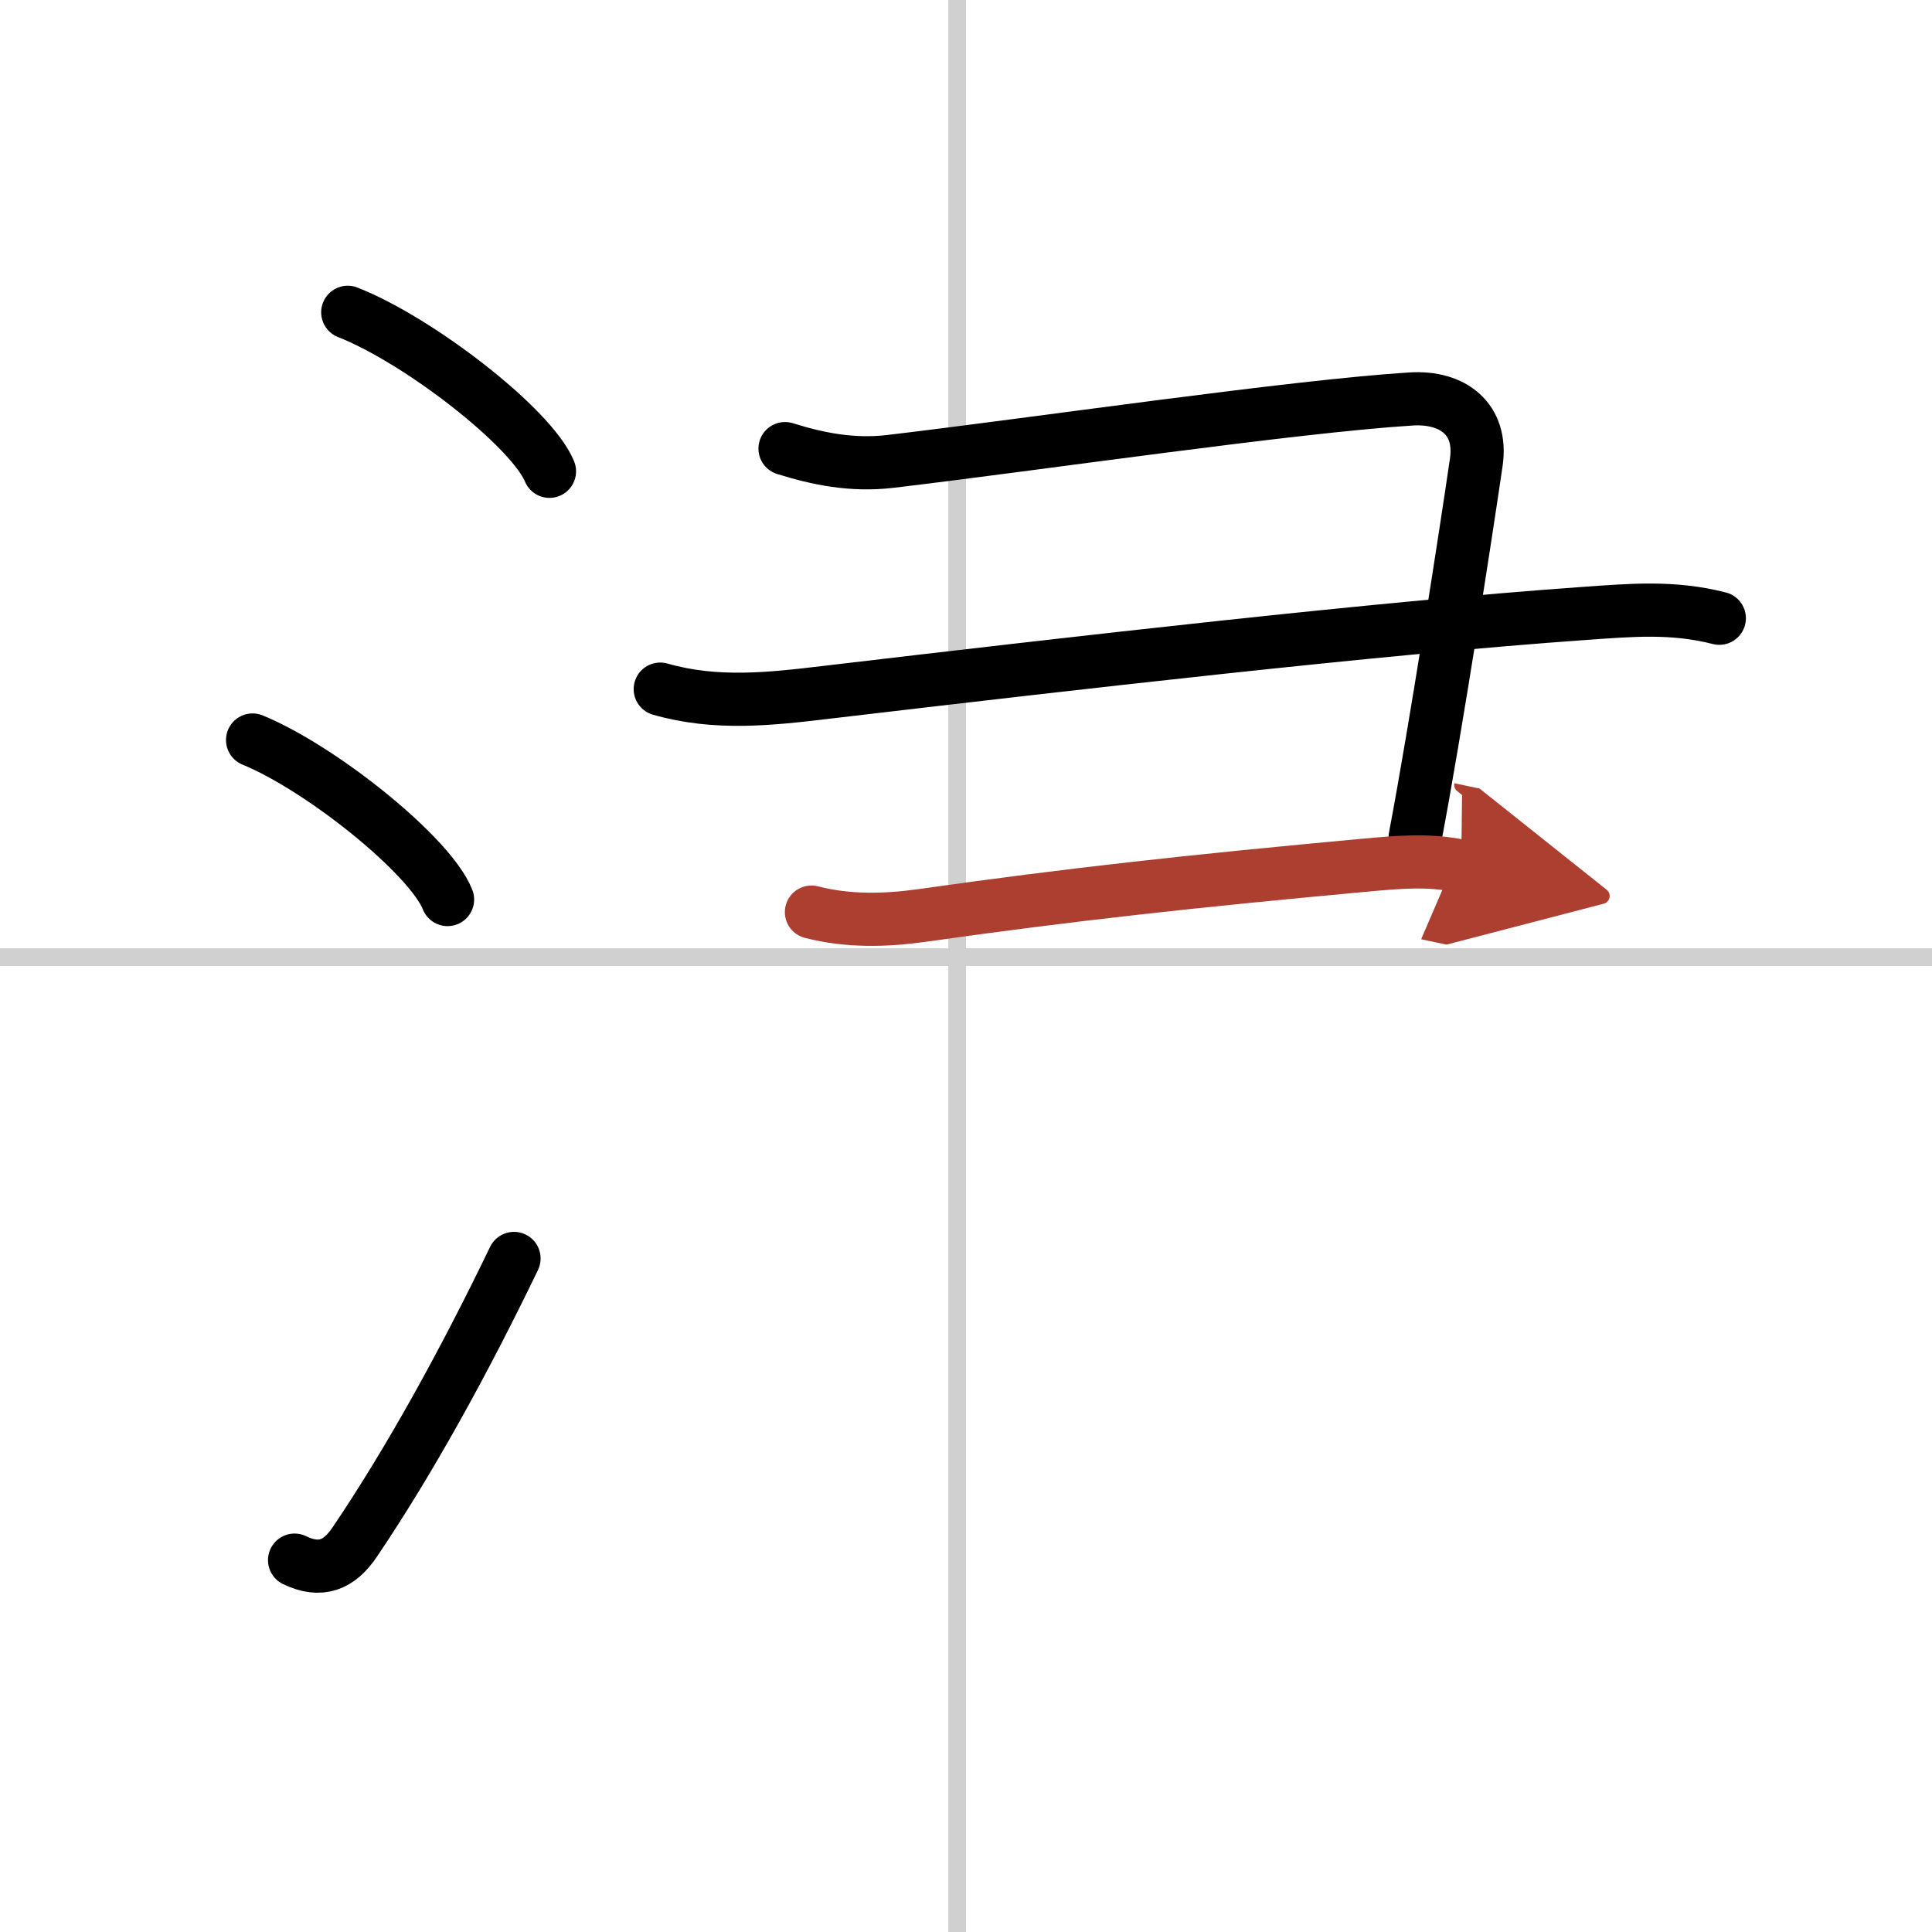
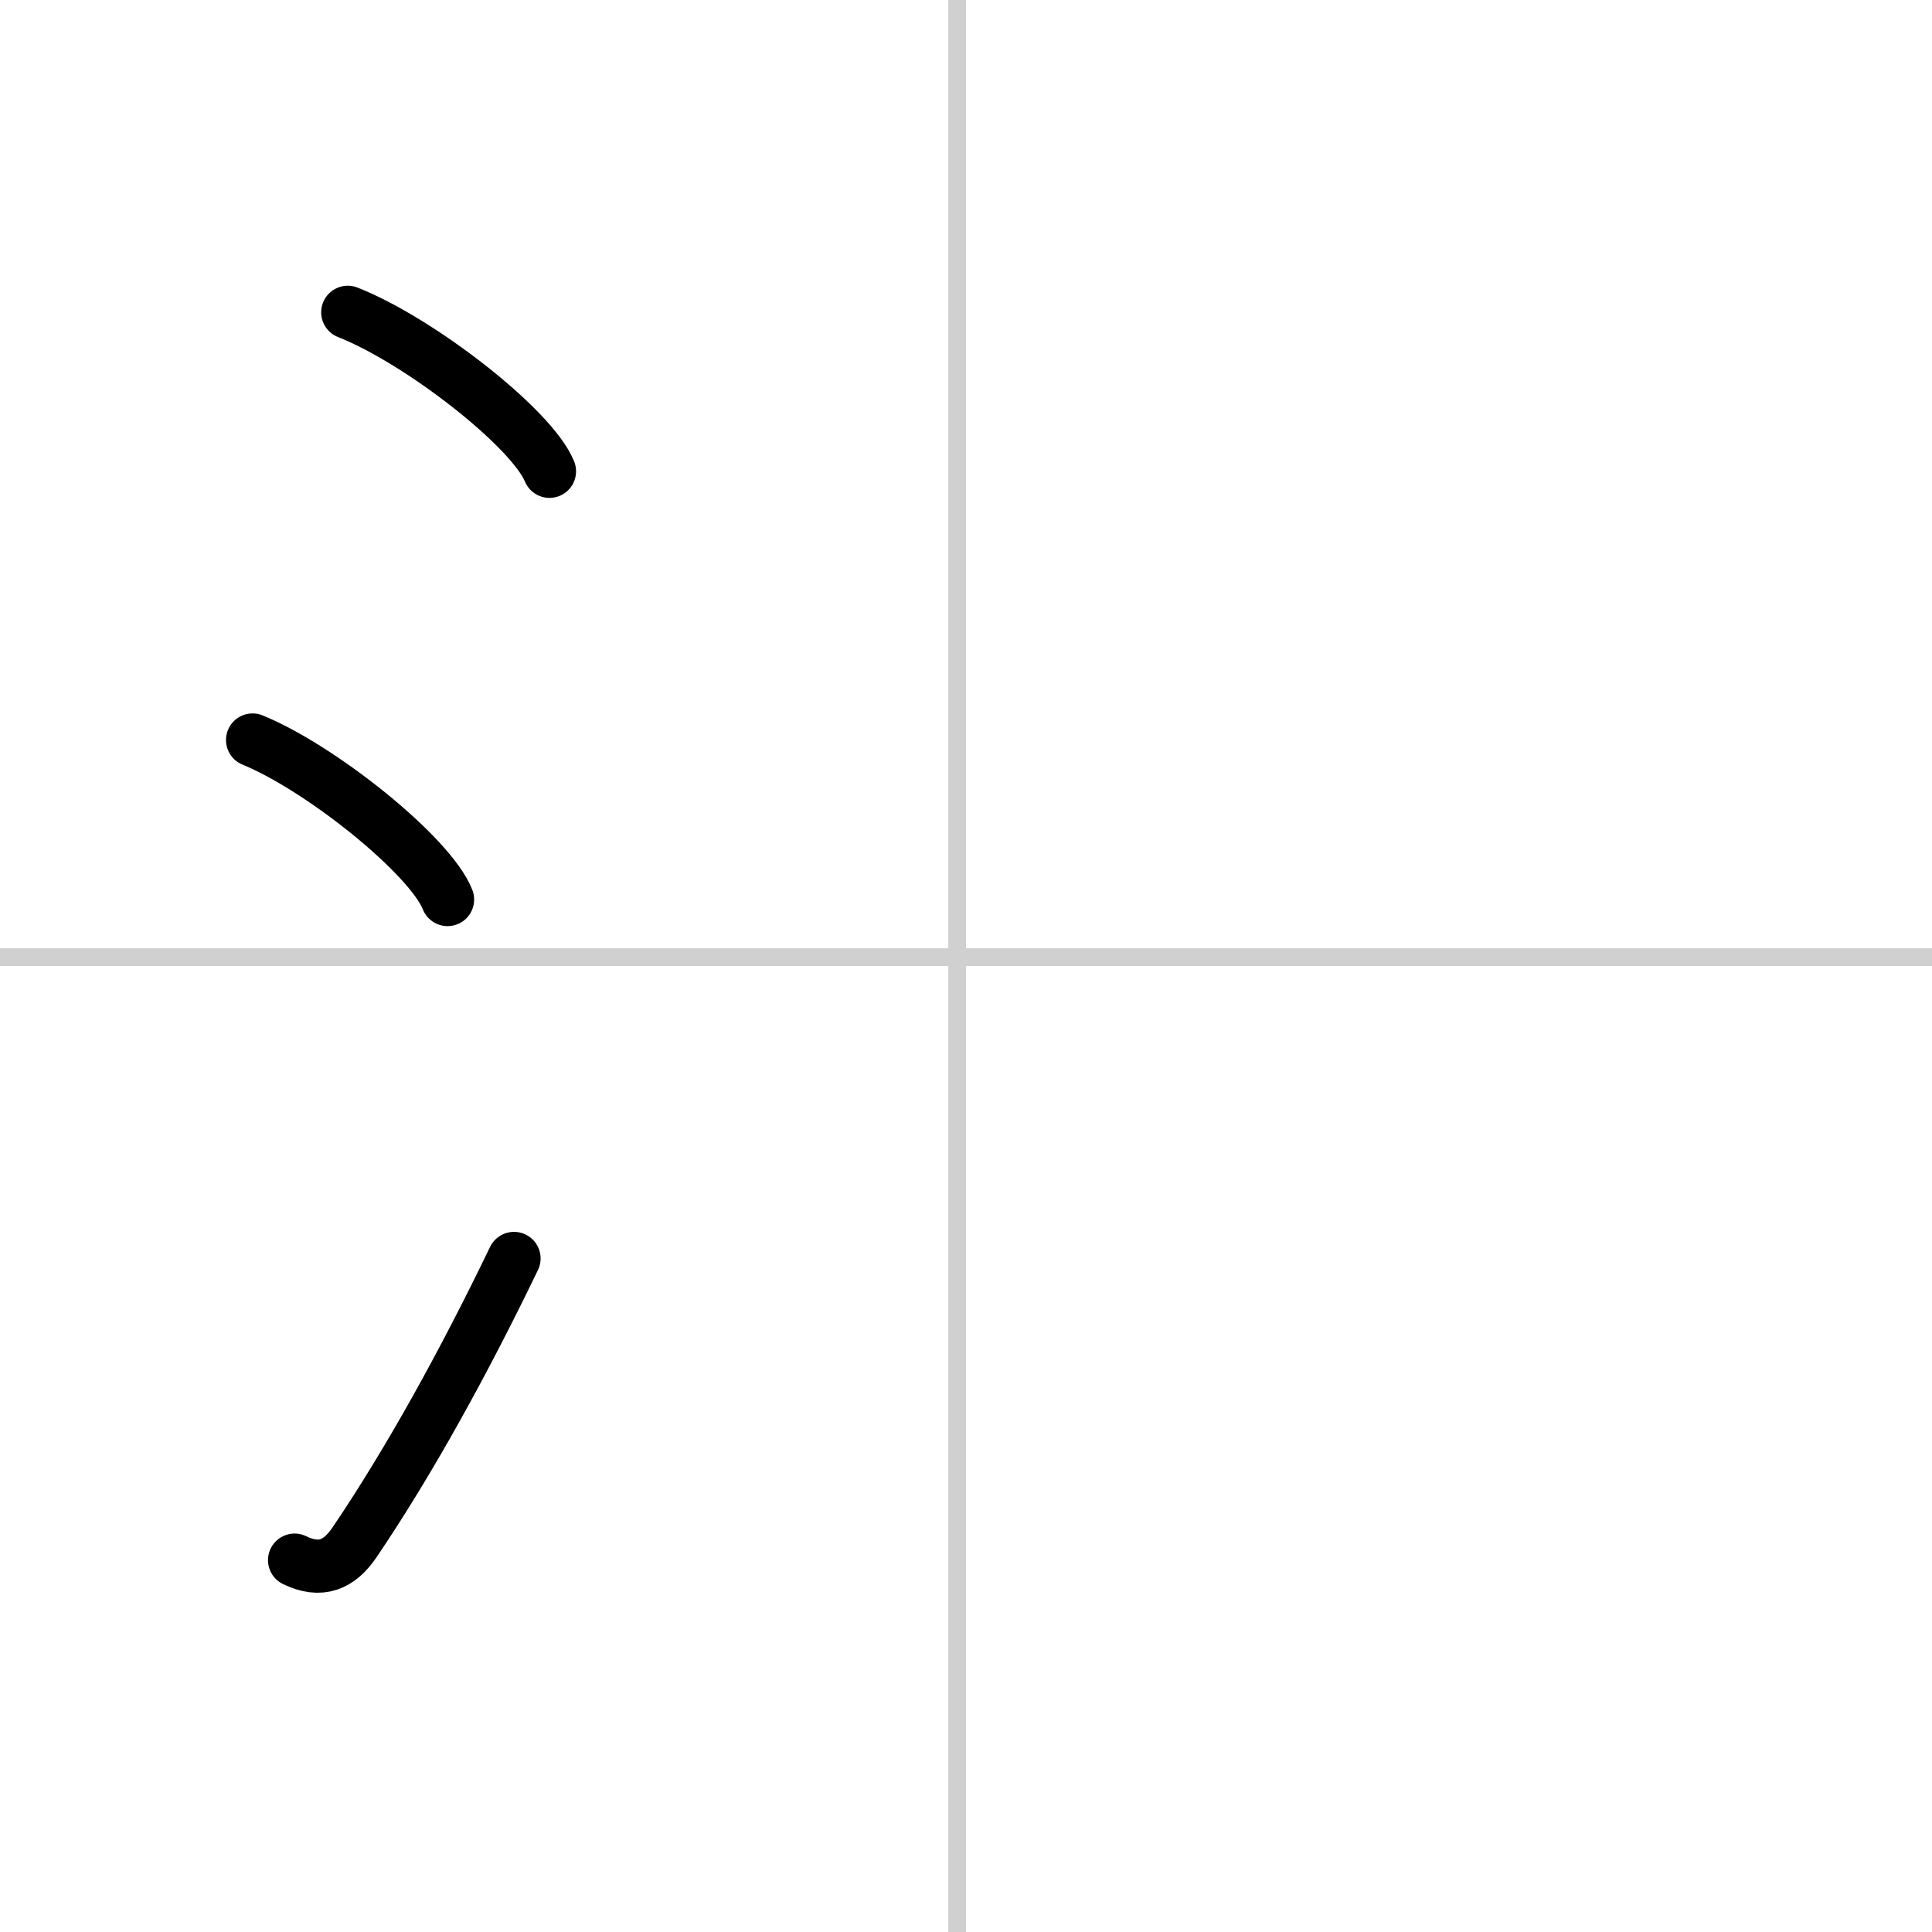
<svg xmlns="http://www.w3.org/2000/svg" width="400" height="400" viewBox="0 0 109 109">
  <defs>
    <marker id="a" markerWidth="4" orient="auto" refX="1" refY="5" viewBox="0 0 10 10">
      <polyline points="0 0 10 5 0 10 1 5" fill="#ad3f31" stroke="#ad3f31" />
    </marker>
  </defs>
  <g fill="none" stroke="#000" stroke-linecap="round" stroke-linejoin="round" stroke-width="3">
    <rect width="100%" height="100%" fill="#fff" stroke="#fff" />
    <line x1="54" x2="54" y2="109" stroke="#d0d0d0" stroke-width="1" />
    <line x2="109" y1="54" y2="54" stroke="#d0d0d0" stroke-width="1" />
    <path d="m19.62 17.62c4.02 1.58 10.37 6.51 11.38 8.97" />
    <path d="m14.25 41.75c3.88 1.59 10.03 6.53 11 9" />
    <path d="M16.62,88.02c1.47,0.71,2.52,0.28,3.4-1.03C23.11,82.42,26.19,76.83,29,71" />
-     <path d="m44.29 25.31c1.83 0.57 3.77 0.98 5.96 0.72 8.19-0.97 22.67-3.1 29.35-3.52 2.4-0.15 4.04 1.16 3.69 3.56-0.55 3.79-2.29 15.07-3.45 21.17" />
-     <path d="m37.25 38.88c3.15 0.9 6.19 0.56 9.37 0.18 14.07-1.66 31.15-3.63 42.75-4.45 2.68-0.19 5.01-0.4 7.63 0.27" />
-     <path d="m45.78 51.46c2.06 0.53 4.17 0.48 6.23 0.19 8.46-1.2 15.26-1.94 25.02-2.84 1.86-0.17 3.57-0.33 5.41 0.06" marker-end="url(#a)" stroke="#ad3f31" />
  </g>
</svg>